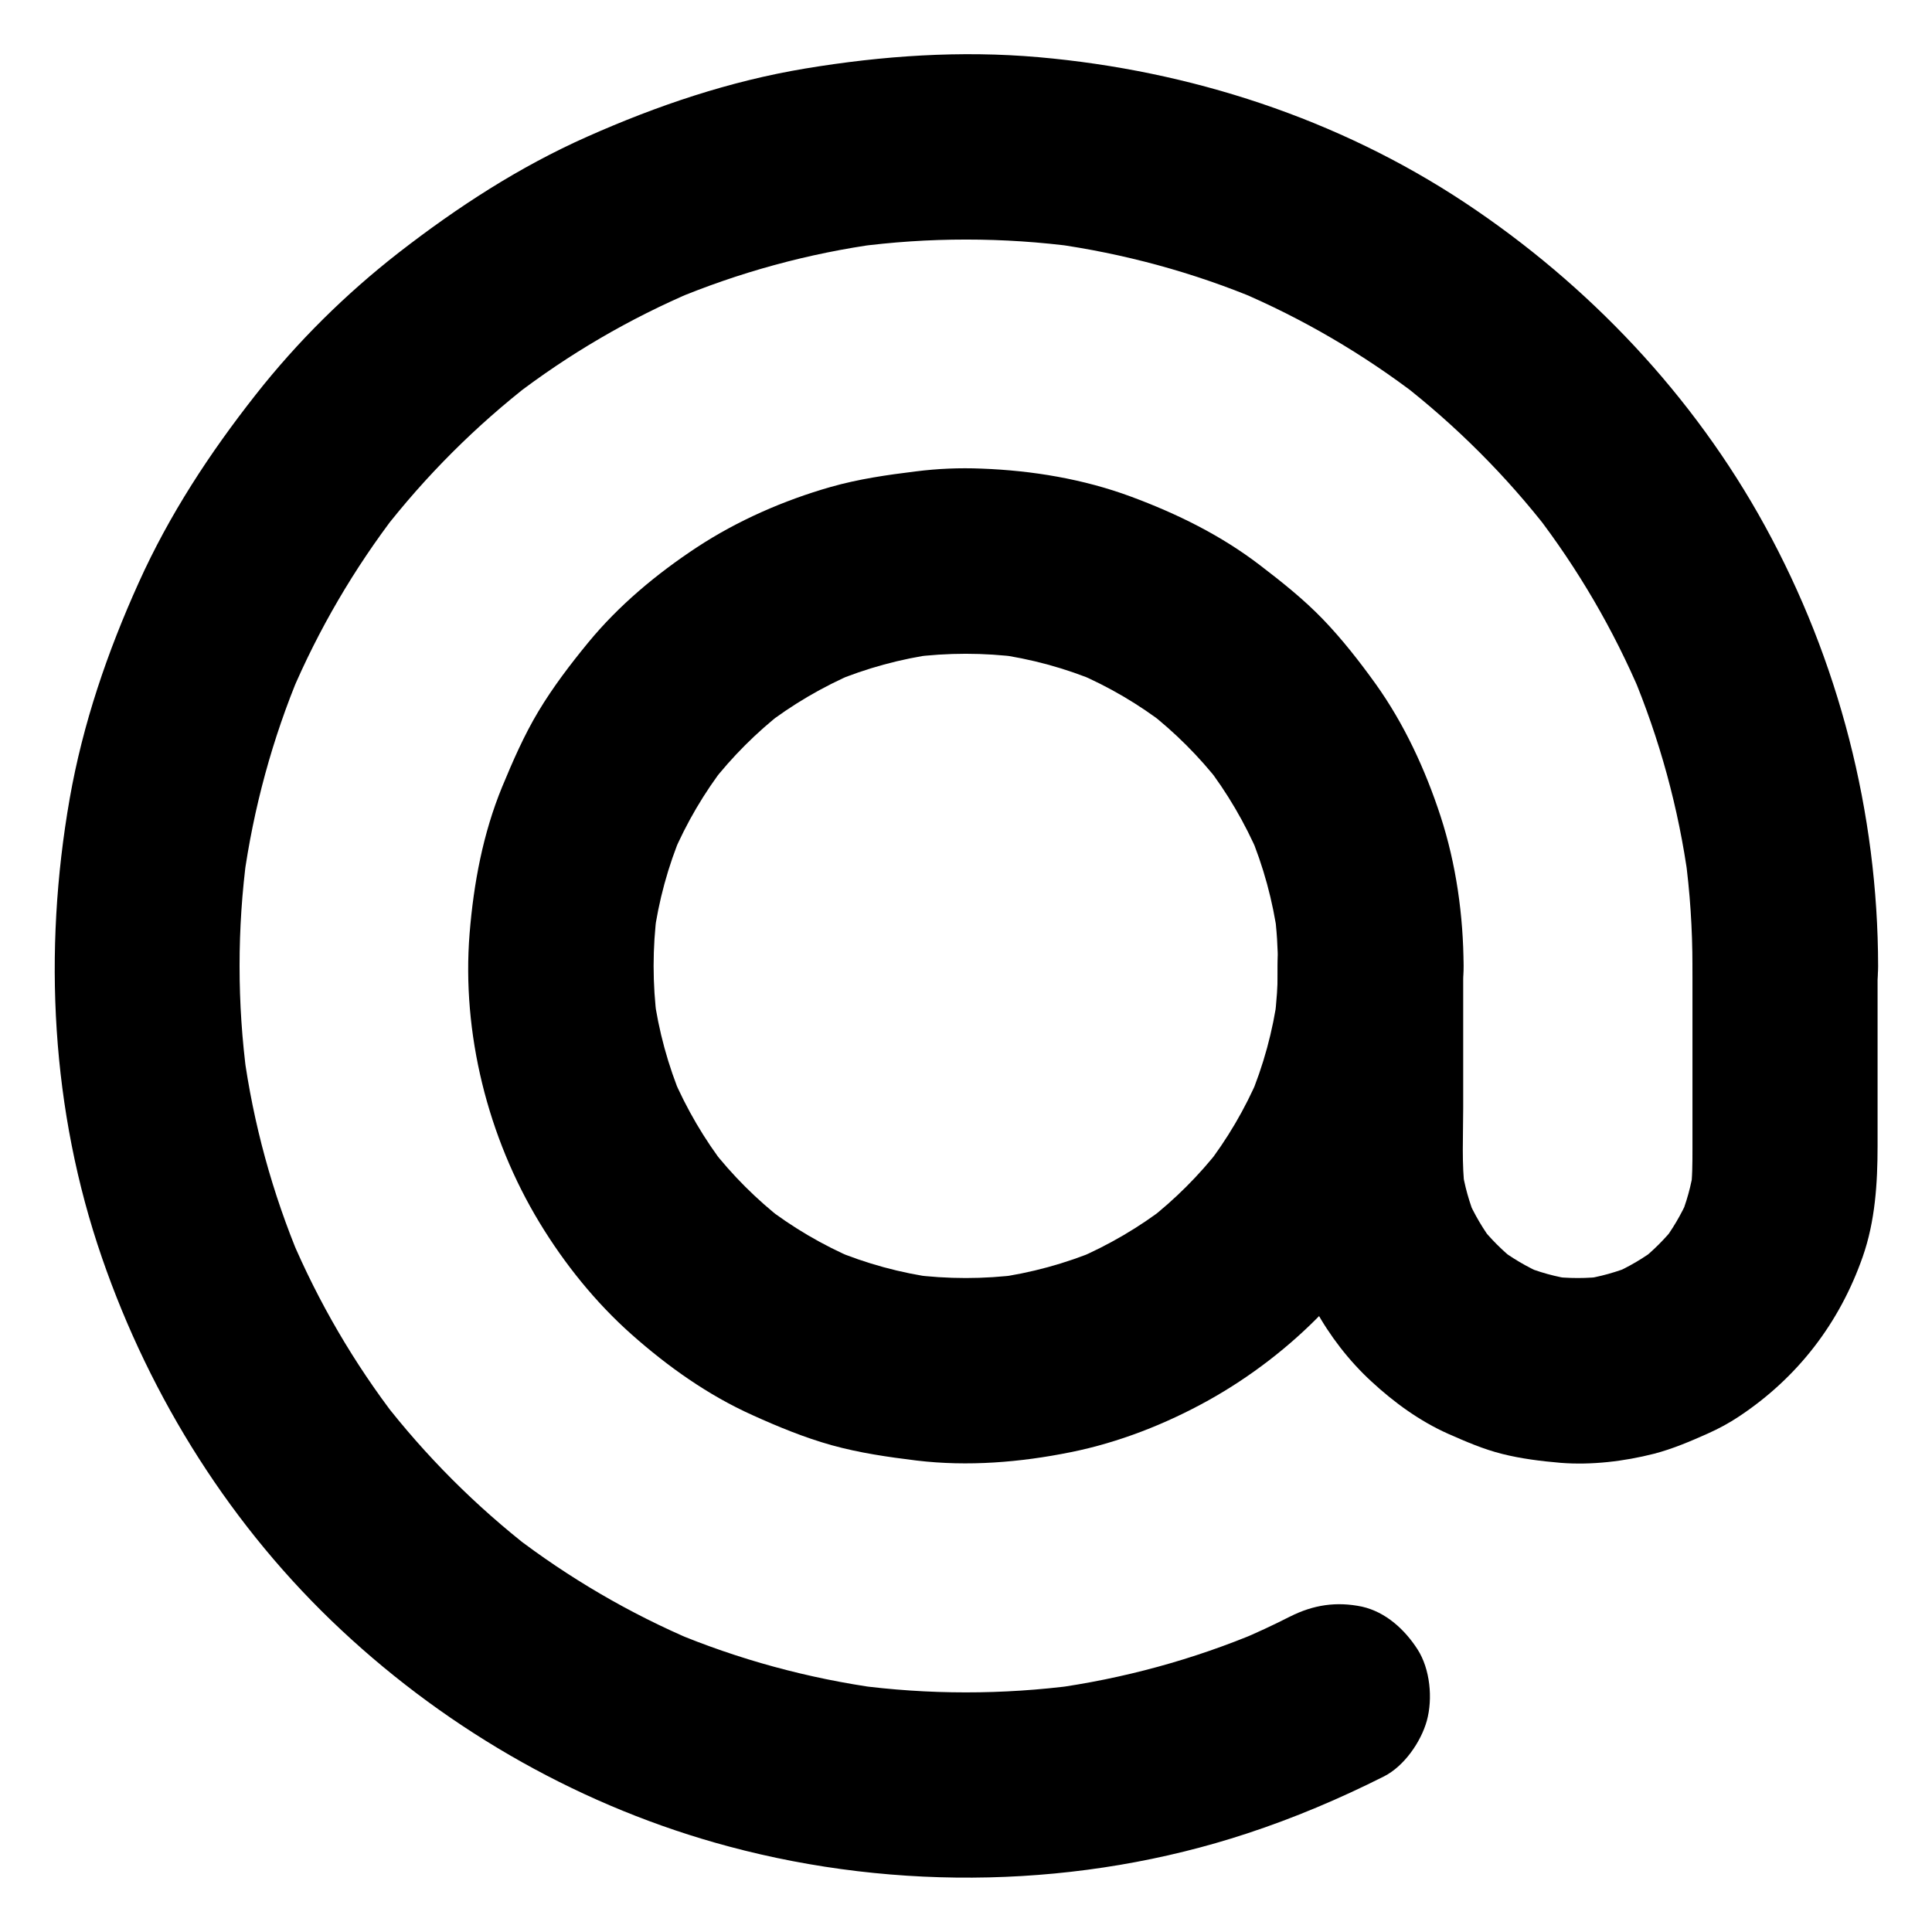
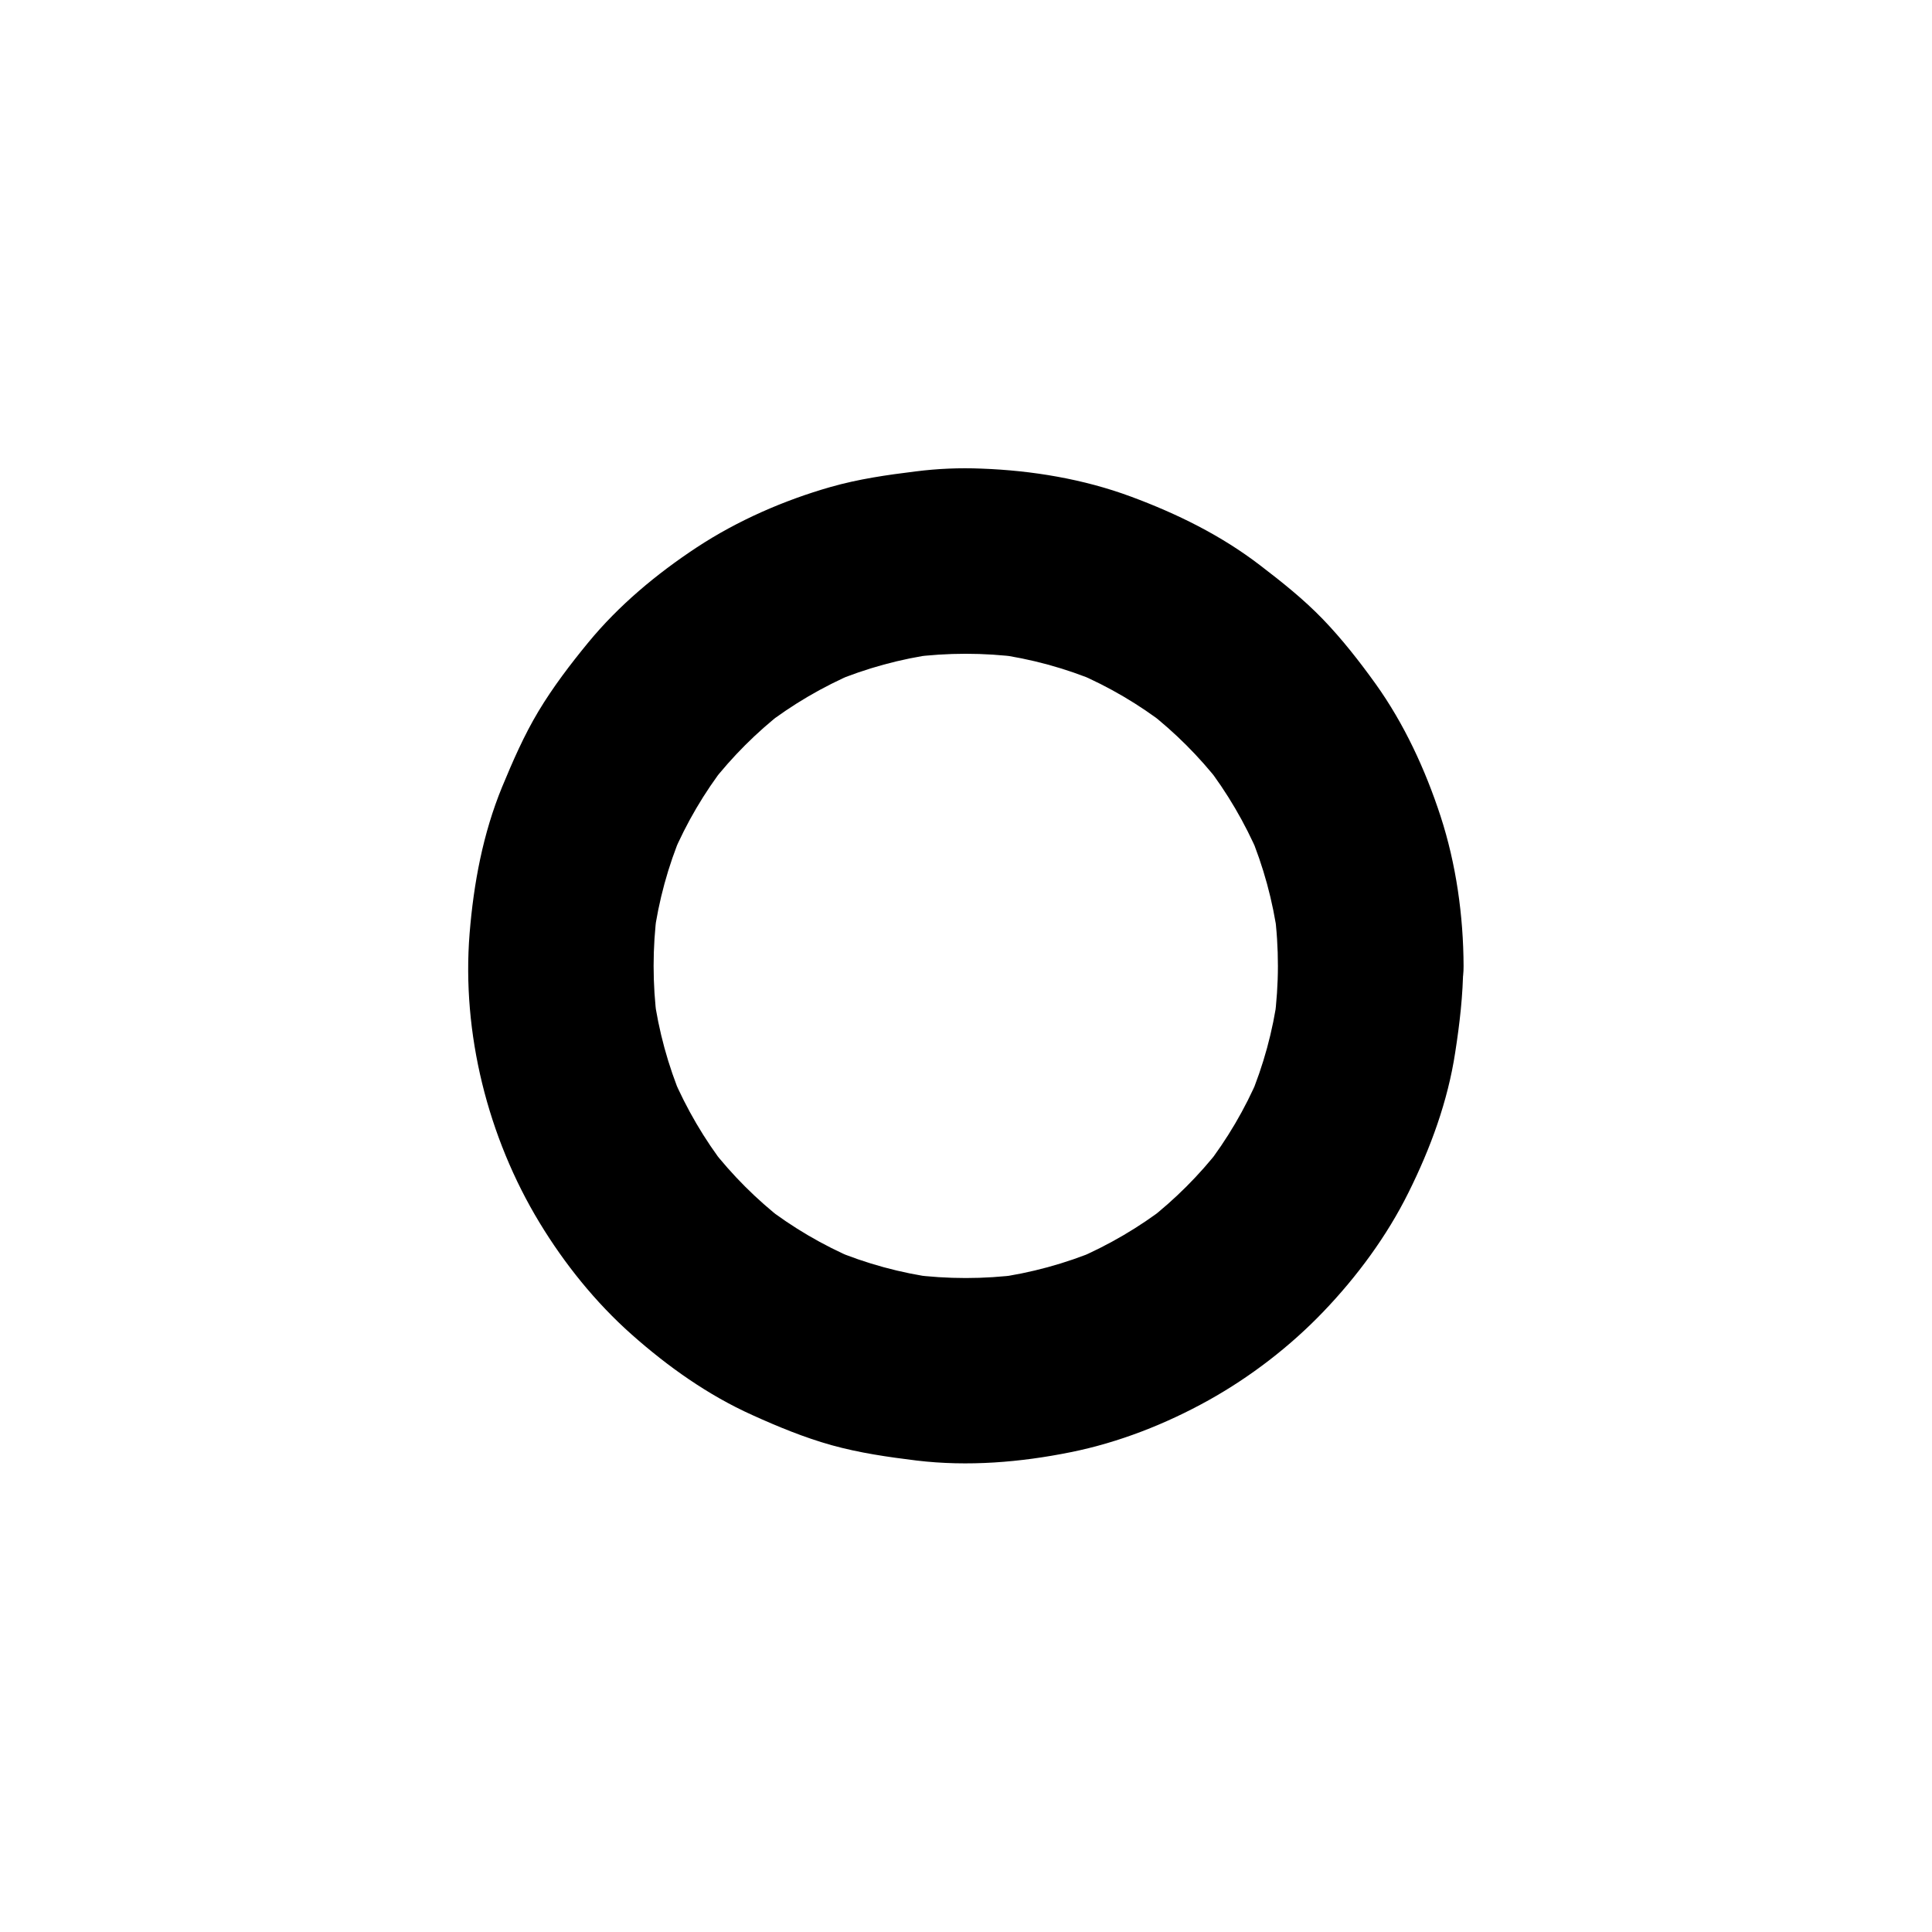
<svg xmlns="http://www.w3.org/2000/svg" fill="#000000" width="800px" height="800px" version="1.1" viewBox="144 144 512 512">
  <g>
-     <path d="m485.9 572.39c-4.527 2.312-9.102 4.43-13.777 6.394 1.969-0.836 3.938-1.672 5.856-2.461-17.711 7.477-36.309 12.547-55.352 15.152 2.164-0.297 4.379-0.59 6.543-0.887-19.434 2.559-39.164 2.559-58.598-0.051 2.164 0.297 4.379 0.59 6.543 0.887-18.895-2.609-37.391-7.625-54.957-15.008 1.969 0.836 3.938 1.672 5.856 2.461-17.172-7.281-33.309-16.727-48.117-28.094 1.672 1.277 3.297 2.559 4.969 3.836-14.758-11.453-28.043-24.738-39.504-39.547 1.277 1.672 2.559 3.297 3.836 4.969-11.367-14.762-20.812-30.945-28.094-48.117 0.836 1.969 1.672 3.938 2.461 5.856-7.379-17.562-12.449-36.062-15.008-54.957 0.297 2.164 0.59 4.379 0.887 6.543-2.609-19.484-2.609-39.312 0-58.793-0.297 2.164-0.59 4.379-0.887 6.543 2.609-18.895 7.625-37.391 15.008-54.957-0.836 1.969-1.672 3.938-2.461 5.856 7.281-17.172 16.727-33.309 28.094-48.117-1.277 1.672-2.559 3.297-3.836 4.969 11.461-14.762 24.746-28.047 39.555-39.508-1.672 1.277-3.297 2.559-4.969 3.836 14.762-11.367 30.945-20.812 48.117-28.094-1.969 0.836-3.938 1.672-5.856 2.461 17.562-7.379 36.062-12.449 54.957-15.008-2.164 0.297-4.379 0.59-6.543 0.887 19.484-2.609 39.312-2.609 58.793 0-2.164-0.297-4.379-0.59-6.543-0.887 18.895 2.609 37.391 7.625 54.957 15.008-1.969-0.836-3.938-1.672-5.856-2.461 17.172 7.281 33.309 16.727 48.117 28.094-1.672-1.277-3.297-2.559-4.969-3.836 14.762 11.461 28.047 24.746 39.508 39.555-1.277-1.672-2.559-3.297-3.836-4.969 11.367 14.762 20.812 30.945 28.094 48.117-0.836-1.969-1.672-3.938-2.461-5.856 7.379 17.562 12.449 36.062 15.008 54.957-0.297-2.164-0.59-4.379-0.887-6.543 1.328 9.742 1.969 19.582 1.969 29.422 0 6.297 2.754 12.941 7.184 17.418 4.281 4.281 11.266 7.477 17.418 7.184 6.348-0.297 12.941-2.363 17.418-7.184 4.43-4.82 7.231-10.727 7.184-17.418-0.051-40.688-10.43-81.031-30.012-116.7-18.941-34.539-46.691-63.863-79.457-85.609-33.703-22.336-72.867-35.031-112.96-38.574-20.715-1.82-41.426-0.395-61.895 3-20.074 3.344-39.164 9.789-57.762 18.055-18.055 8.02-34.391 18.648-49.988 30.75-14.07 10.973-26.863 23.617-37.883 37.637-12.203 15.5-22.879 31.785-30.996 49.789-8.316 18.402-14.809 37.391-18.301 57.27-7.086 40.492-4.922 82.656 8.562 121.67 12.891 37.344 34.488 71.637 63.418 98.645 28.93 27.059 64.402 47.133 102.73 57.367 44.625 11.957 93.332 11.02 137.27-3.445 12.449-4.082 24.648-9.25 36.359-15.152 5.312-2.707 9.742-9.102 11.316-14.711 1.625-5.902 0.887-13.727-2.461-18.941-3.394-5.266-8.414-9.891-14.711-11.316-6.797-1.414-12.898-0.48-19.047 2.617z" />
    <path d="m482.66 400c0 4.773-0.344 9.594-0.934 14.316 0.297-2.164 0.59-4.379 0.887-6.543-1.277 9.445-3.789 18.648-7.477 27.406 0.836-1.969 1.672-3.938 2.461-5.856-3.641 8.562-8.363 16.582-14.07 23.961 1.277-1.672 2.559-3.297 3.836-4.969-5.559 7.133-11.957 13.531-19.09 19.09 1.672-1.277 3.297-2.559 4.969-3.836-7.379 5.707-15.398 10.383-23.961 14.07 1.969-0.836 3.938-1.672 5.856-2.461-8.809 3.691-18.008 6.199-27.406 7.477 2.164-0.297 4.379-0.59 6.543-0.887-9.543 1.23-19.141 1.23-28.684 0 2.164 0.297 4.379 0.59 6.543 0.887-9.445-1.277-18.648-3.789-27.406-7.477 1.969 0.836 3.938 1.672 5.856 2.461-8.562-3.641-16.582-8.363-23.961-14.07 1.672 1.277 3.297 2.559 4.969 3.836-7.133-5.559-13.531-11.957-19.09-19.09 1.277 1.672 2.559 3.297 3.836 4.969-5.707-7.379-10.383-15.398-14.07-23.961 0.836 1.969 1.672 3.938 2.461 5.856-3.691-8.809-6.199-18.008-7.477-27.406 0.297 2.164 0.59 4.379 0.887 6.543-1.23-9.543-1.23-19.141 0-28.684-0.297 2.164-0.59 4.379-0.887 6.543 1.277-9.445 3.789-18.648 7.477-27.406-0.836 1.969-1.672 3.938-2.461 5.856 3.641-8.562 8.363-16.582 14.07-23.961-1.277 1.672-2.559 3.297-3.836 4.969 5.559-7.133 11.957-13.531 19.09-19.09-1.672 1.277-3.297 2.559-4.969 3.836 7.379-5.707 15.398-10.383 23.961-14.07-1.969 0.836-3.938 1.672-5.856 2.461 8.809-3.691 18.008-6.199 27.406-7.477-2.164 0.297-4.379 0.59-6.543 0.887 9.543-1.23 19.141-1.23 28.684 0-2.164-0.297-4.379-0.59-6.543-0.887 9.445 1.277 18.648 3.789 27.406 7.477-1.969-0.836-3.938-1.672-5.856-2.461 8.562 3.641 16.582 8.363 23.961 14.07-1.672-1.277-3.297-2.559-4.969-3.836 7.133 5.559 13.531 11.957 19.09 19.09-1.277-1.672-2.559-3.297-3.836-4.969 5.707 7.379 10.383 15.398 14.07 23.961-0.836-1.969-1.672-3.938-2.461-5.856 3.691 8.809 6.199 18.008 7.477 27.406-0.297-2.164-0.59-4.379-0.887-6.543 0.637 4.773 0.934 9.594 0.934 14.367 0 6.297 2.707 12.941 7.184 17.418 4.281 4.281 11.266 7.477 17.418 7.184 6.348-0.297 12.941-2.363 17.418-7.184 4.43-4.82 7.231-10.727 7.184-17.418-0.051-13.332-1.969-27.012-6.102-39.703-4.035-12.348-9.645-24.5-17.219-35.078-4.281-5.953-8.855-11.809-13.922-17.074-5.117-5.312-10.875-9.891-16.727-14.367-10.332-7.922-21.941-13.629-34.145-18.156-12.594-4.676-26.223-6.938-39.605-7.43-5.856-0.246-11.66 0-17.465 0.738-7.625 0.934-15.152 2.016-22.582 4.133-12.398 3.543-24.648 8.906-35.426 15.988-10.676 7.035-20.715 15.398-28.832 25.289-4.723 5.758-9.297 11.758-13.137 18.156-3.836 6.394-6.789 13.188-9.645 20.074-5.066 12.348-7.527 25.484-8.609 38.82-2.117 26.371 4.82 54.023 18.547 76.652 6.594 10.875 14.859 21.156 24.402 29.617 9.594 8.512 20.27 16.09 31.98 21.352 6.84 3.102 13.777 5.953 20.961 7.969 7.43 2.066 14.957 3.148 22.582 4.082 13.578 1.625 27.453 0.492 40.836-2.215 12.742-2.559 25.238-7.477 36.555-13.777 11.121-6.199 21.598-14.27 30.406-23.469 8.906-9.297 16.828-20.023 22.535-31.539 5.856-11.758 10.43-24.207 12.398-37.195 1.18-7.578 2.066-15.203 2.117-22.879 0-6.297-2.754-12.941-7.184-17.418-4.281-4.281-11.266-7.477-17.418-7.184-13.242 0.602-24.461 10.836-24.508 24.613z" />
-     <path d="m592.52 400v48.363c0 3.836 0 7.676-0.492 11.465 0.297-2.164 0.59-4.379 0.887-6.543-0.688 4.82-1.969 9.496-3.887 14.023 0.836-1.969 1.672-3.938 2.461-5.856-1.918 4.379-4.328 8.461-7.231 12.25 1.277-1.672 2.559-3.297 3.836-4.969-2.805 3.543-6.004 6.742-9.543 9.543 1.672-1.277 3.297-2.559 4.969-3.836-3.789 2.902-7.871 5.312-12.25 7.231 1.969-0.836 3.938-1.672 5.856-2.461-4.527 1.871-9.199 3.199-14.023 3.887 2.164-0.297 4.379-0.59 6.543-0.887-5.019 0.641-10.035 0.641-15.008 0 2.164 0.297 4.379 0.59 6.543 0.887-4.82-0.688-9.496-1.969-14.023-3.887 1.969 0.836 3.938 1.672 5.856 2.461-4.379-1.918-8.461-4.328-12.25-7.231 1.672 1.277 3.297 2.559 4.969 3.836-3.543-2.805-6.742-6.004-9.543-9.543 1.277 1.672 2.559 3.297 3.836 4.969-2.902-3.789-5.312-7.871-7.231-12.25 0.836 1.969 1.672 3.938 2.461 5.856-1.871-4.527-3.199-9.199-3.887-14.023 0.297 2.164 0.59 4.379 0.887 6.543-0.934-7.332-0.492-14.906-0.492-22.238v-30.16-7.477c0-6.297-2.754-12.941-7.184-17.418-4.281-4.281-11.266-7.477-17.418-7.184-6.348 0.297-12.941 2.363-17.418 7.184-4.43 4.82-7.184 10.727-7.184 17.418v42.656c0 8.512 0.195 16.531 1.574 25.094 1.328 8.07 4.527 16.09 8.414 23.273 3.836 7.035 9.004 13.727 14.906 19.141 6.004 5.559 12.84 10.527 20.367 13.875 4.676 2.066 9.348 4.082 14.27 5.312 5.066 1.277 10.332 1.918 15.5 2.363 8.215 0.641 16.828-0.395 24.746-2.41 4.922-1.277 9.645-3.297 14.27-5.363 2.856-1.277 5.609-2.754 8.266-4.527 15.547-10.332 26.617-24.746 32.766-42.312 3.297-9.398 3.938-19.484 3.938-29.371v-46.445-1.23c0-6.297-2.754-12.941-7.184-17.418-4.281-4.281-11.266-7.477-17.418-7.184-6.348 0.297-12.941 2.363-17.418 7.184-4.281 4.812-7.035 10.766-7.035 17.41z" />
  </g>
</svg>